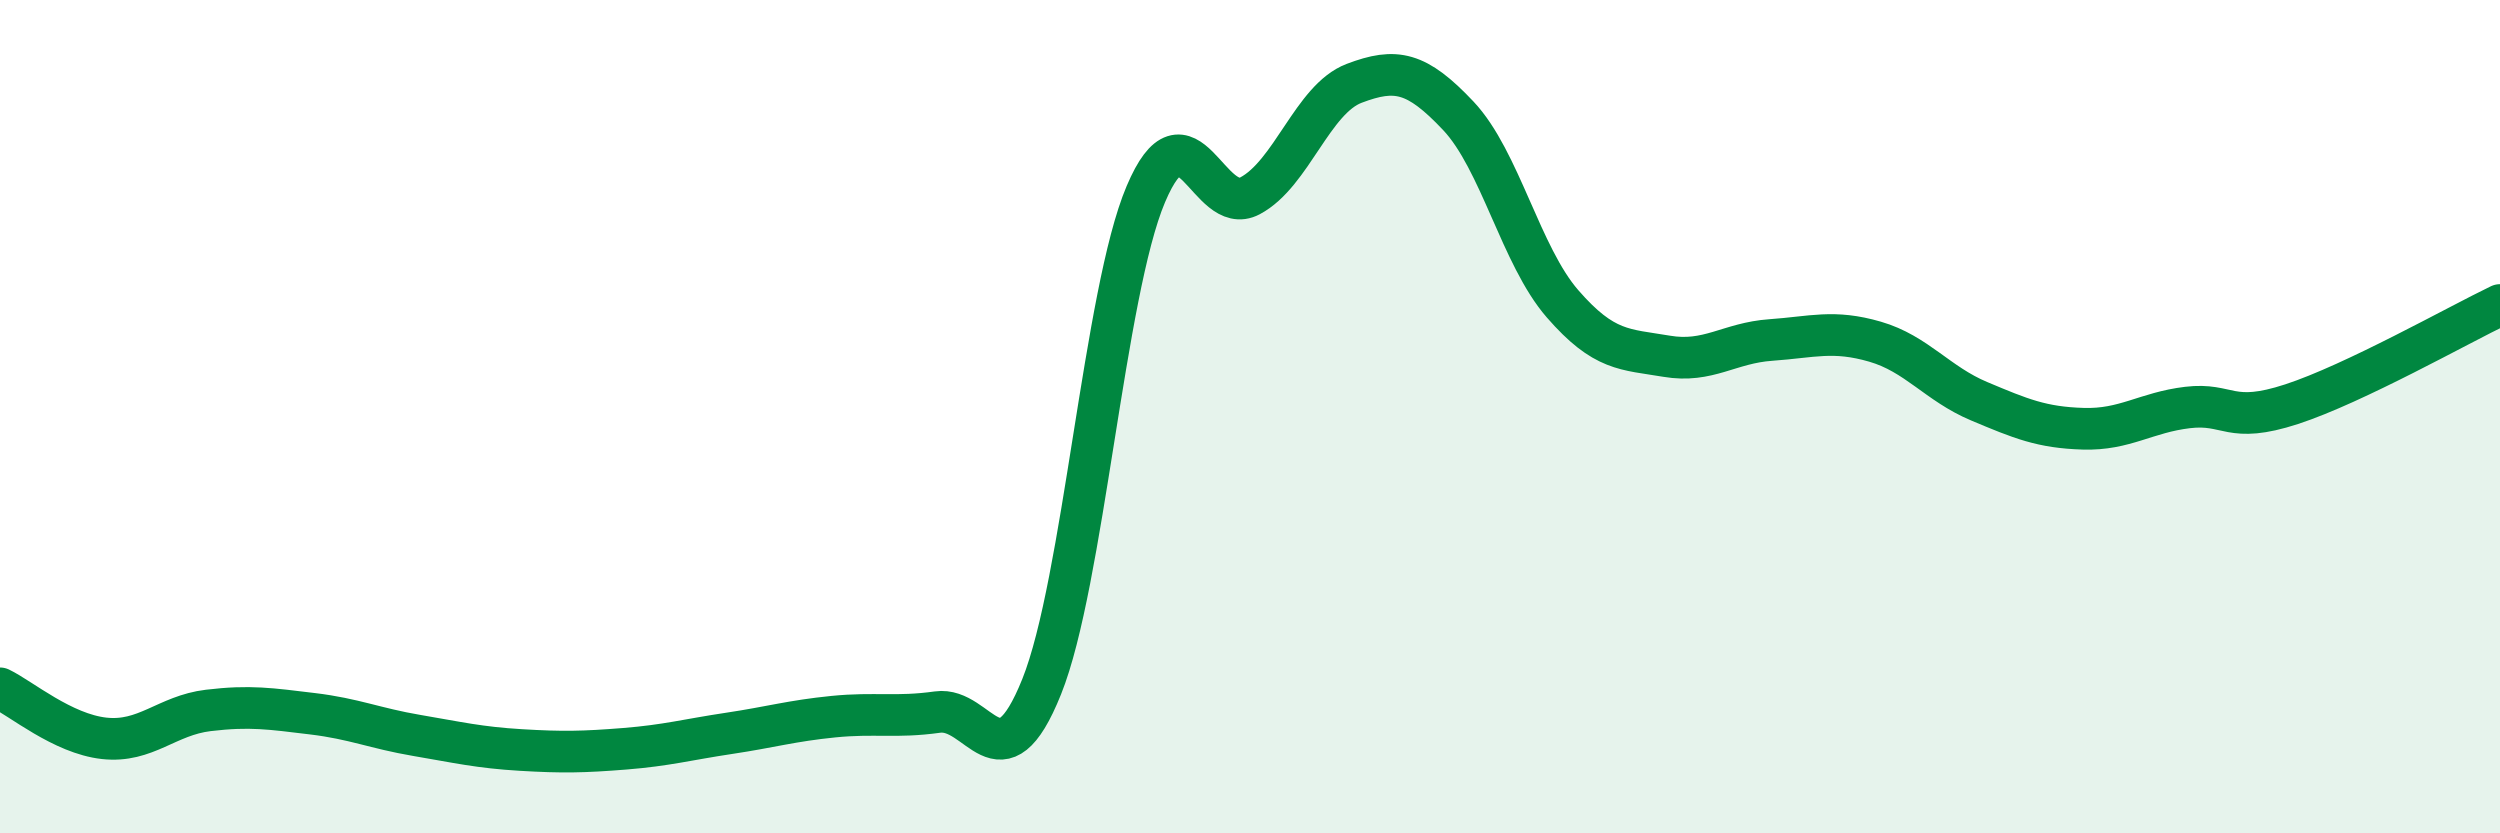
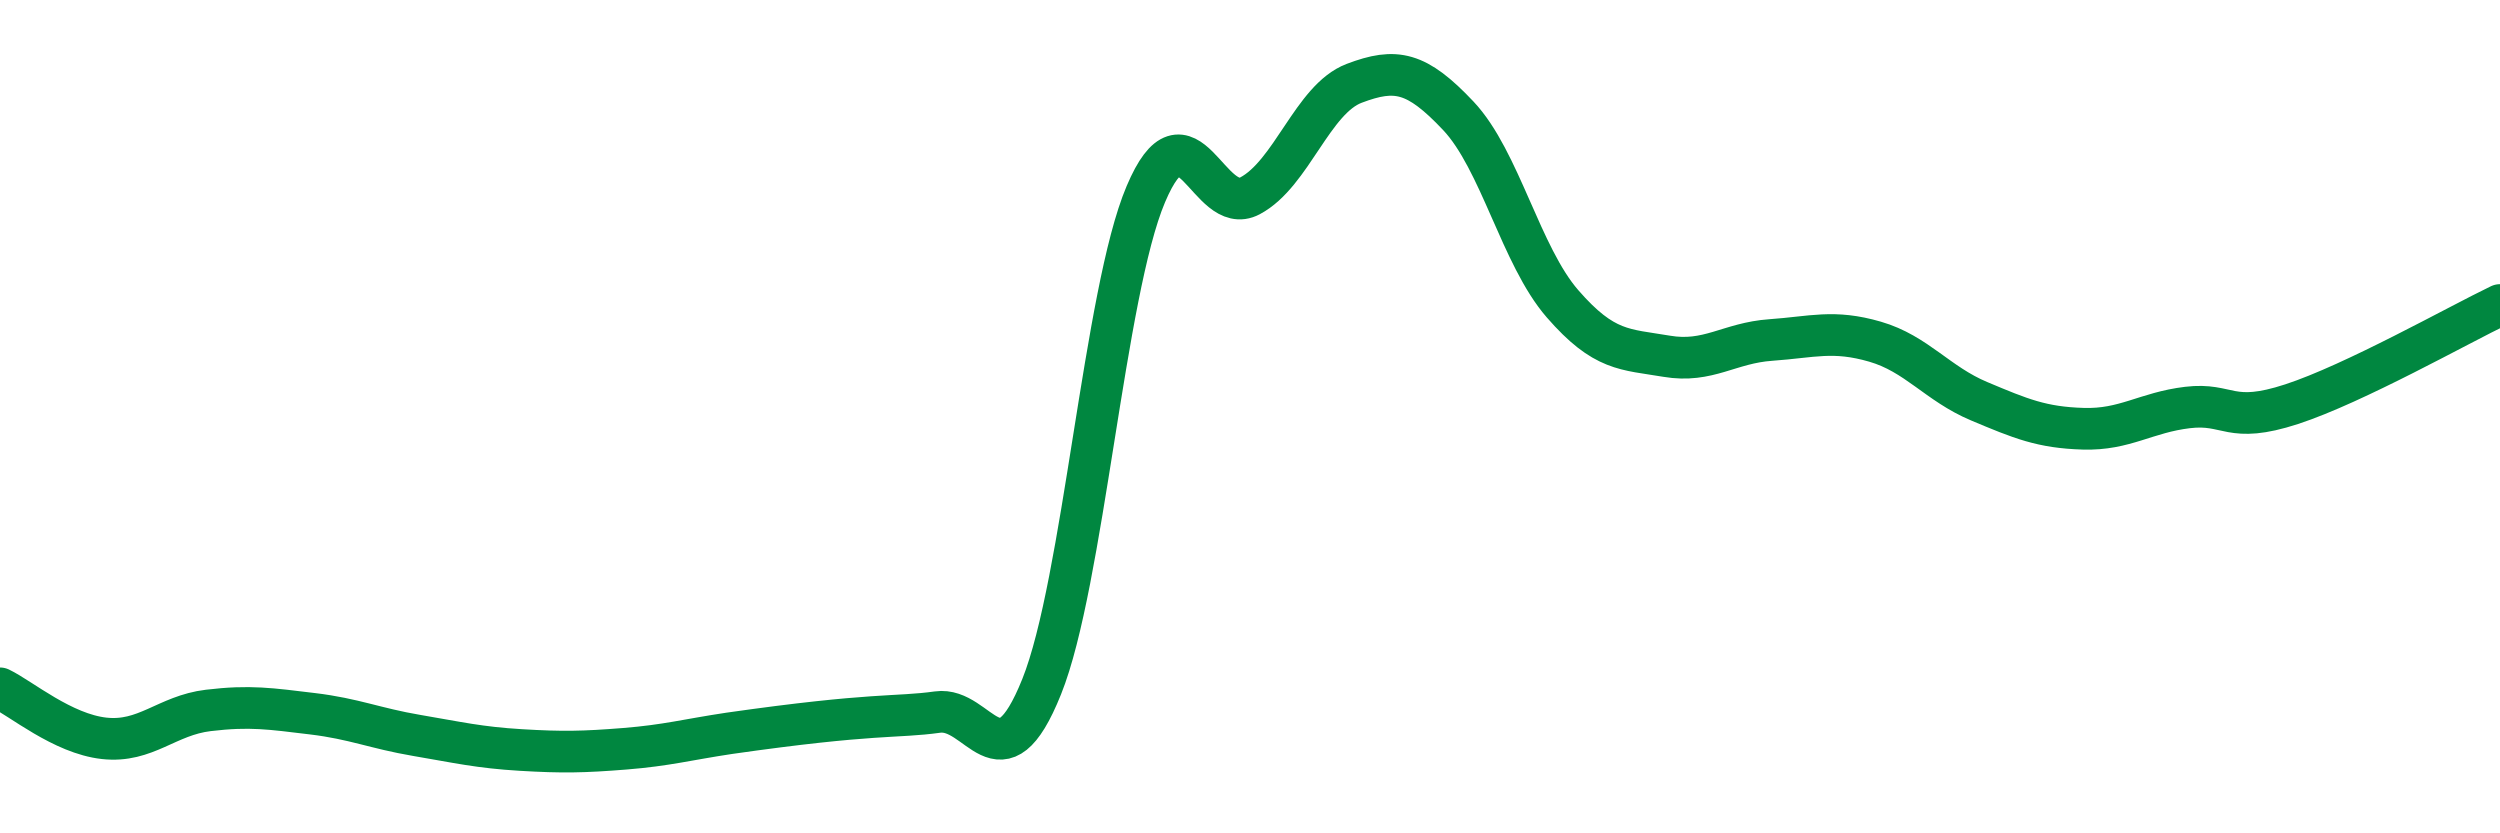
<svg xmlns="http://www.w3.org/2000/svg" width="60" height="20" viewBox="0 0 60 20">
-   <path d="M 0,16.52 C 0.5,16.76 1.5,17.61 2.5,17.72 C 3.5,17.83 4,17.17 5,17.05 C 6,16.93 6.5,17.01 7.5,17.13 C 8.5,17.25 9,17.48 10,17.65 C 11,17.82 11.5,17.94 12.5,18 C 13.5,18.06 14,18.05 15,17.97 C 16,17.89 16.5,17.75 17.5,17.6 C 18.5,17.45 19,17.3 20,17.2 C 21,17.1 21.5,17.23 22.5,17.09 C 23.5,16.95 24,18.97 25,16.48 C 26,13.99 26.5,7.02 27.5,4.66 C 28.5,2.3 29,5.23 30,4.7 C 31,4.17 31.5,2.38 32.5,2 C 33.5,1.62 34,1.72 35,2.78 C 36,3.84 36.5,6.14 37.5,7.29 C 38.5,8.44 39,8.38 40,8.55 C 41,8.72 41.5,8.23 42.5,8.16 C 43.5,8.09 44,7.91 45,8.2 C 46,8.49 46.5,9.21 47.5,9.63 C 48.5,10.05 49,10.26 50,10.29 C 51,10.32 51.5,9.9 52.5,9.78 C 53.5,9.66 53.5,10.19 55,9.7 C 56.5,9.21 59,7.8 60,7.32L60 20L0 20Z" fill="#008740" opacity="0.1" stroke-linecap="round" stroke-linejoin="round" />
-   <path d="M 0,16.52 C 0.5,16.76 1.5,17.61 2.5,17.72 C 3.5,17.83 4,17.17 5,17.05 C 6,16.93 6.5,17.01 7.5,17.13 C 8.5,17.25 9,17.48 10,17.65 C 11,17.82 11.5,17.94 12.5,18 C 13.5,18.06 14,18.05 15,17.97 C 16,17.89 16.5,17.75 17.5,17.6 C 18.5,17.45 19,17.3 20,17.2 C 21,17.1 21.5,17.23 22.5,17.09 C 23.5,16.95 24,18.97 25,16.48 C 26,13.99 26.5,7.02 27.5,4.66 C 28.5,2.3 29,5.23 30,4.7 C 31,4.17 31.5,2.38 32.5,2 C 33.5,1.62 34,1.72 35,2.78 C 36,3.84 36.5,6.14 37.5,7.29 C 38.5,8.44 39,8.38 40,8.55 C 41,8.72 41.5,8.23 42.5,8.16 C 43.5,8.09 44,7.91 45,8.2 C 46,8.49 46.5,9.21 47.5,9.63 C 48.5,10.05 49,10.26 50,10.29 C 51,10.32 51.5,9.9 52.5,9.78 C 53.5,9.66 53.5,10.19 55,9.7 C 56.5,9.21 59,7.8 60,7.32" stroke="#008740" stroke-width="1" fill="none" stroke-linecap="round" stroke-linejoin="round" />
+   <path d="M 0,16.52 C 0.5,16.76 1.5,17.61 2.5,17.72 C 3.5,17.83 4,17.17 5,17.05 C 6,16.93 6.5,17.01 7.5,17.13 C 8.5,17.25 9,17.48 10,17.65 C 11,17.82 11.5,17.94 12.5,18 C 13.5,18.06 14,18.05 15,17.97 C 16,17.89 16.5,17.75 17.5,17.6 C 21,17.1 21.5,17.23 22.5,17.09 C 23.5,16.95 24,18.97 25,16.48 C 26,13.99 26.5,7.02 27.5,4.66 C 28.5,2.3 29,5.23 30,4.7 C 31,4.17 31.5,2.38 32.5,2 C 33.5,1.62 34,1.72 35,2.78 C 36,3.84 36.5,6.14 37.5,7.29 C 38.5,8.44 39,8.38 40,8.55 C 41,8.72 41.5,8.23 42.5,8.16 C 43.5,8.09 44,7.91 45,8.2 C 46,8.49 46.5,9.21 47.5,9.63 C 48.5,10.05 49,10.26 50,10.29 C 51,10.32 51.5,9.9 52.5,9.78 C 53.5,9.66 53.5,10.19 55,9.7 C 56.5,9.21 59,7.8 60,7.32" stroke="#008740" stroke-width="1" fill="none" stroke-linecap="round" stroke-linejoin="round" />
</svg>